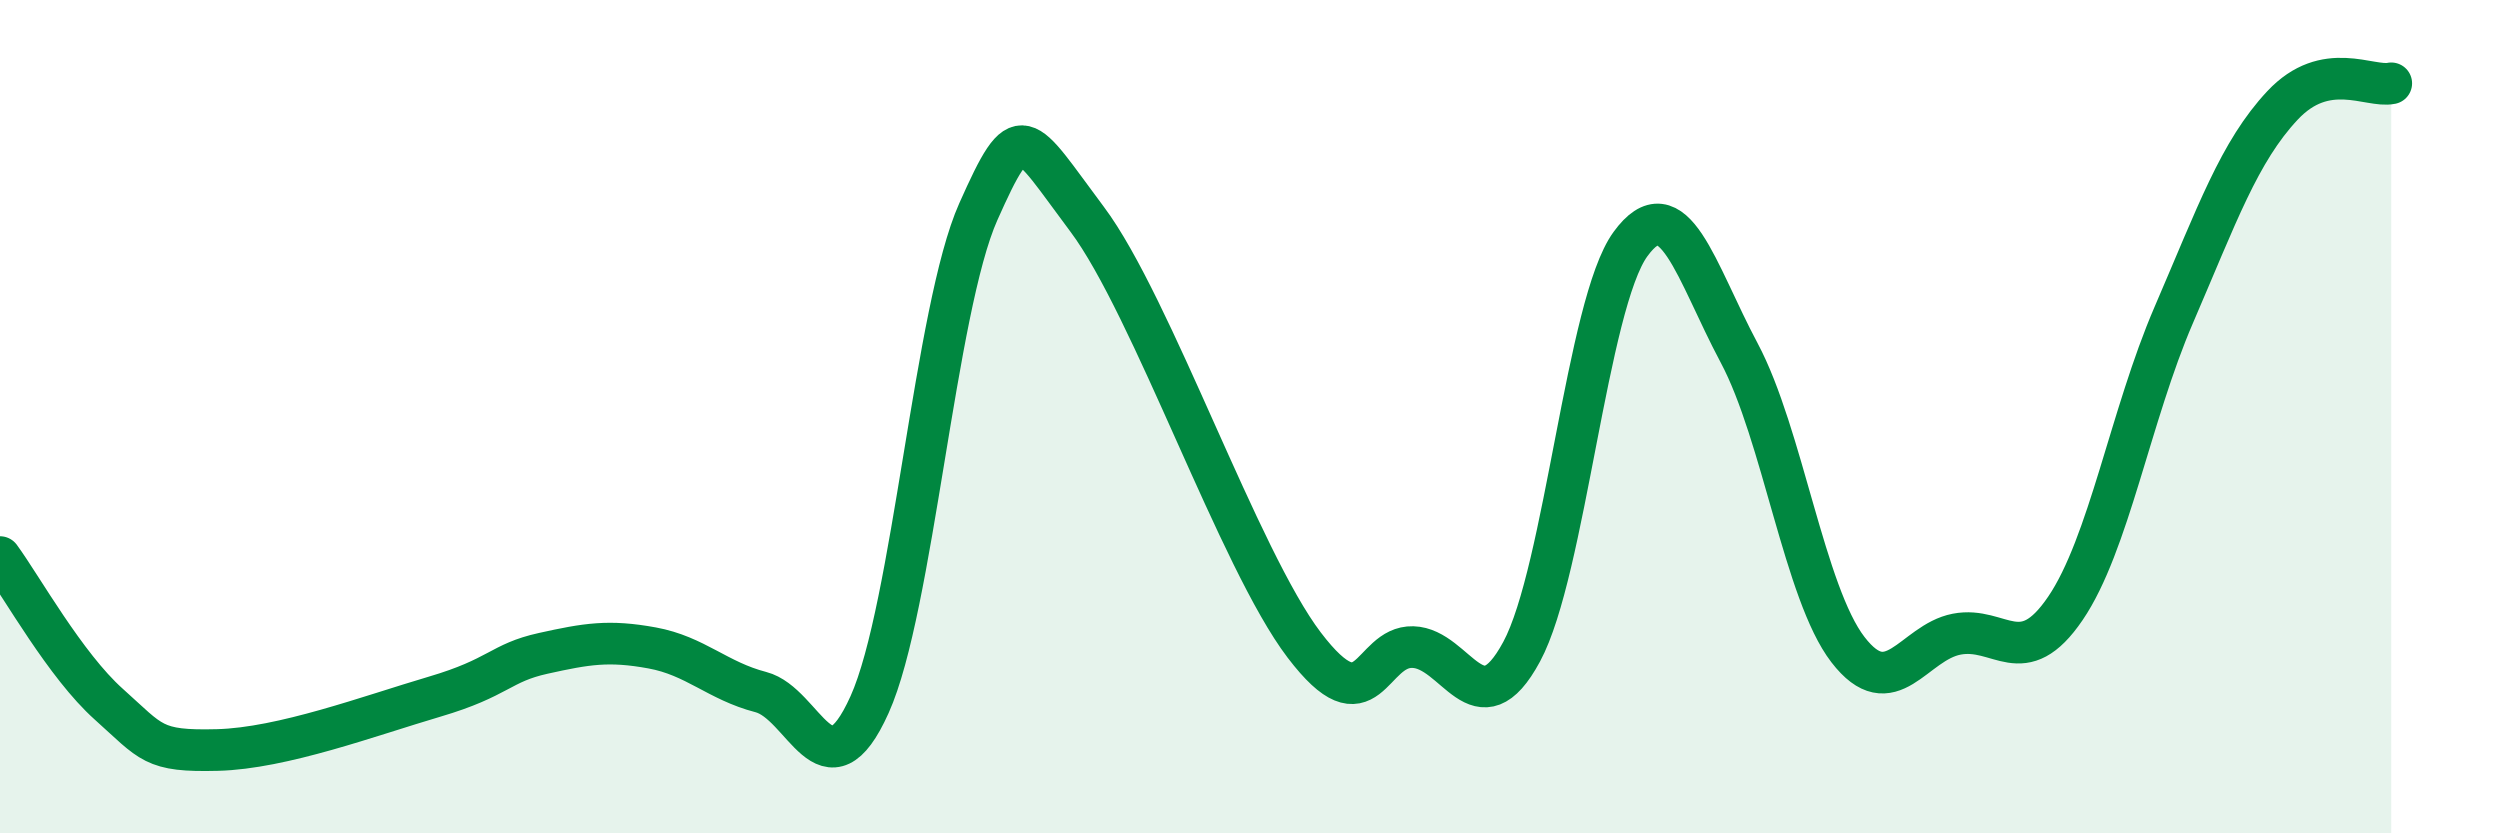
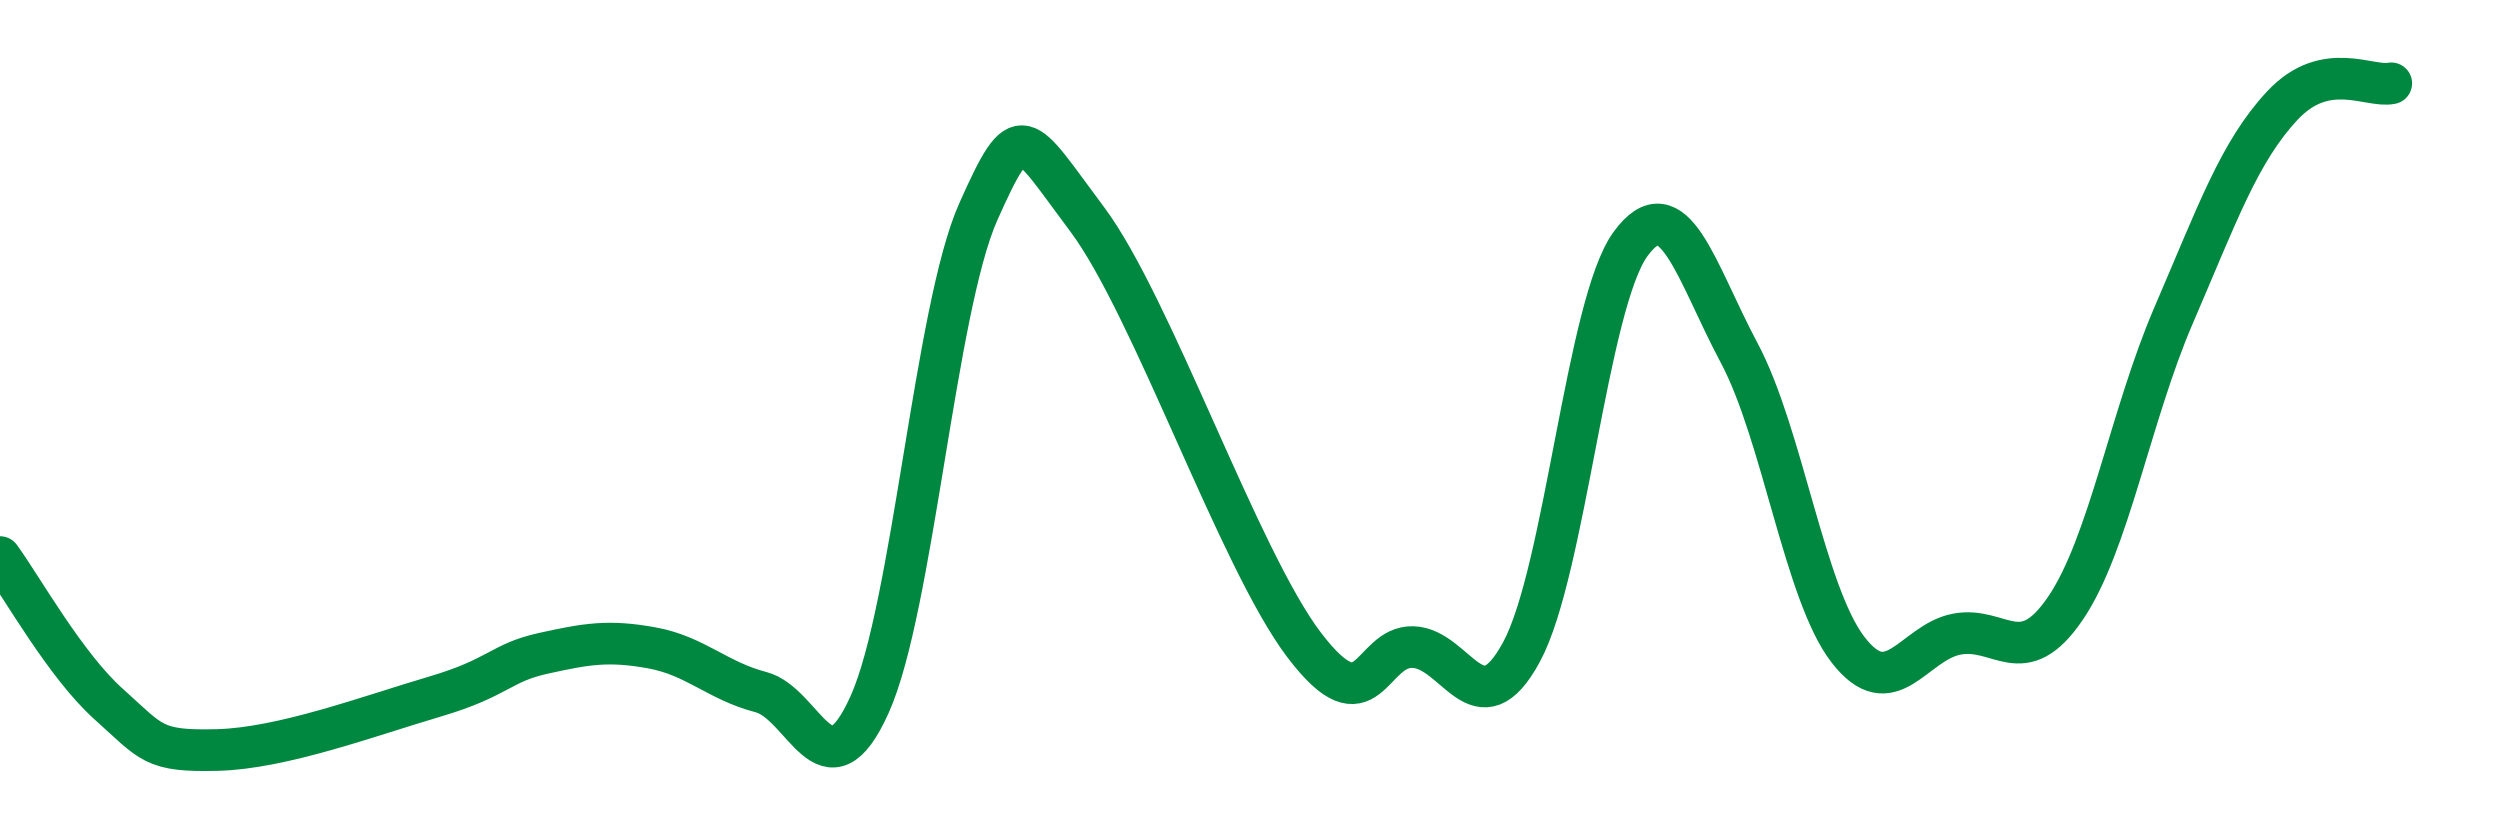
<svg xmlns="http://www.w3.org/2000/svg" width="60" height="20" viewBox="0 0 60 20">
-   <path d="M 0,13.37 C 0.52,14.08 1.57,15.97 2.61,16.9 C 3.65,17.83 3.66,18.04 5.22,18 C 6.78,17.96 8.87,17.18 10.43,16.72 C 11.99,16.26 12,15.91 13.04,15.68 C 14.08,15.45 14.61,15.36 15.65,15.55 C 16.69,15.74 17.22,16.34 18.26,16.61 C 19.3,16.88 19.83,19.22 20.87,16.91 C 21.91,14.6 22.44,7.41 23.48,5.08 C 24.52,2.75 24.53,3.18 26.09,5.26 C 27.65,7.34 29.74,13.43 31.3,15.48 C 32.86,17.53 32.87,15.5 33.91,15.53 C 34.95,15.56 35.48,17.57 36.52,15.64 C 37.56,13.71 38.09,7.29 39.13,5.86 C 40.17,4.43 40.7,6.52 41.74,8.47 C 42.78,10.42 43.31,14.24 44.35,15.59 C 45.39,16.94 45.92,15.42 46.96,15.22 C 48,15.02 48.53,16.13 49.57,14.6 C 50.61,13.07 51.13,9.97 52.17,7.56 C 53.21,5.15 53.74,3.64 54.78,2.53 C 55.82,1.42 56.87,2.11 57.39,2L57.39 20L0 20Z" fill="#008740" opacity="0.1" stroke-linecap="round" stroke-linejoin="round" />
  <path d="M 0,13.37 C 0.52,14.08 1.57,15.97 2.61,16.9 C 3.65,17.83 3.66,18.04 5.22,18 C 6.78,17.96 8.87,17.18 10.43,16.72 C 11.99,16.26 12,15.91 13.04,15.68 C 14.08,15.45 14.61,15.36 15.65,15.55 C 16.69,15.74 17.22,16.34 18.26,16.61 C 19.3,16.88 19.83,19.22 20.87,16.91 C 21.91,14.6 22.44,7.41 23.48,5.08 C 24.52,2.75 24.53,3.18 26.09,5.26 C 27.65,7.34 29.74,13.43 31.3,15.48 C 32.86,17.53 32.87,15.5 33.91,15.53 C 34.95,15.56 35.48,17.57 36.52,15.64 C 37.56,13.71 38.09,7.29 39.13,5.86 C 40.17,4.43 40.7,6.52 41.74,8.47 C 42.78,10.42 43.31,14.24 44.35,15.59 C 45.39,16.94 45.92,15.42 46.96,15.22 C 48,15.02 48.53,16.13 49.57,14.6 C 50.61,13.07 51.13,9.97 52.17,7.56 C 53.21,5.15 53.74,3.64 54.78,2.53 C 55.82,1.42 56.87,2.11 57.39,2" stroke="#008740" stroke-width="1" fill="none" stroke-linecap="round" stroke-linejoin="round" />
</svg>